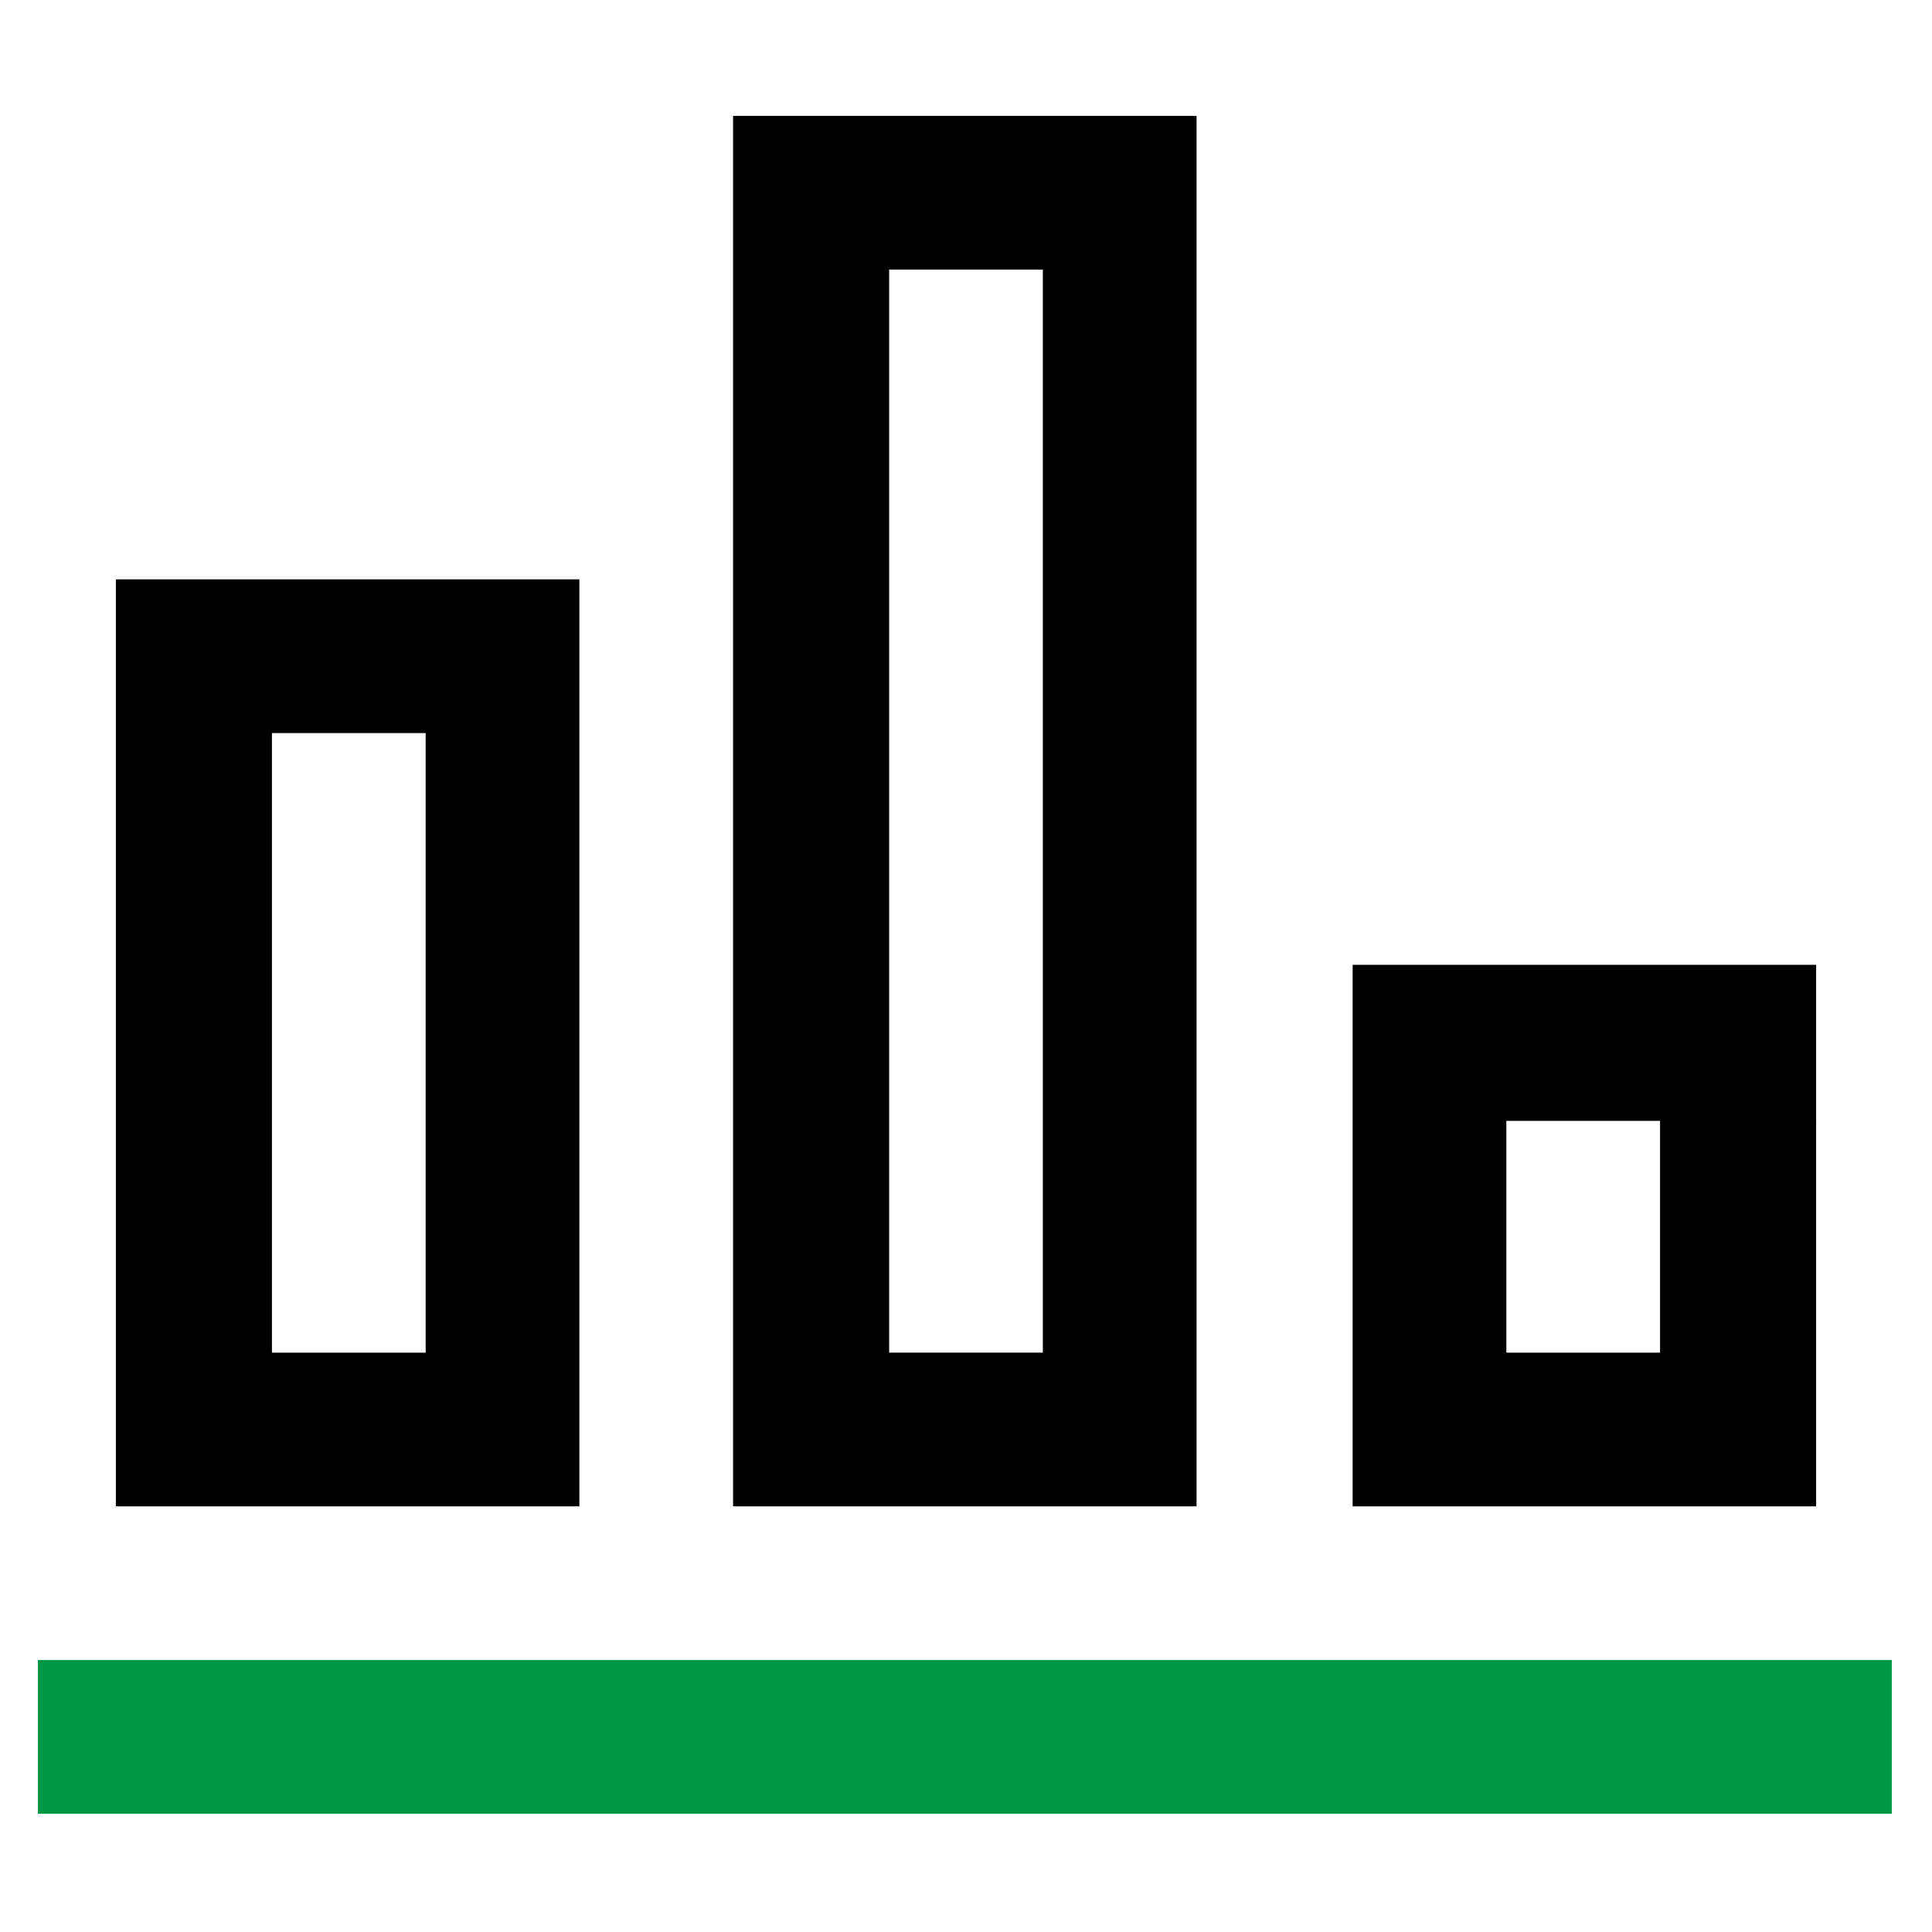
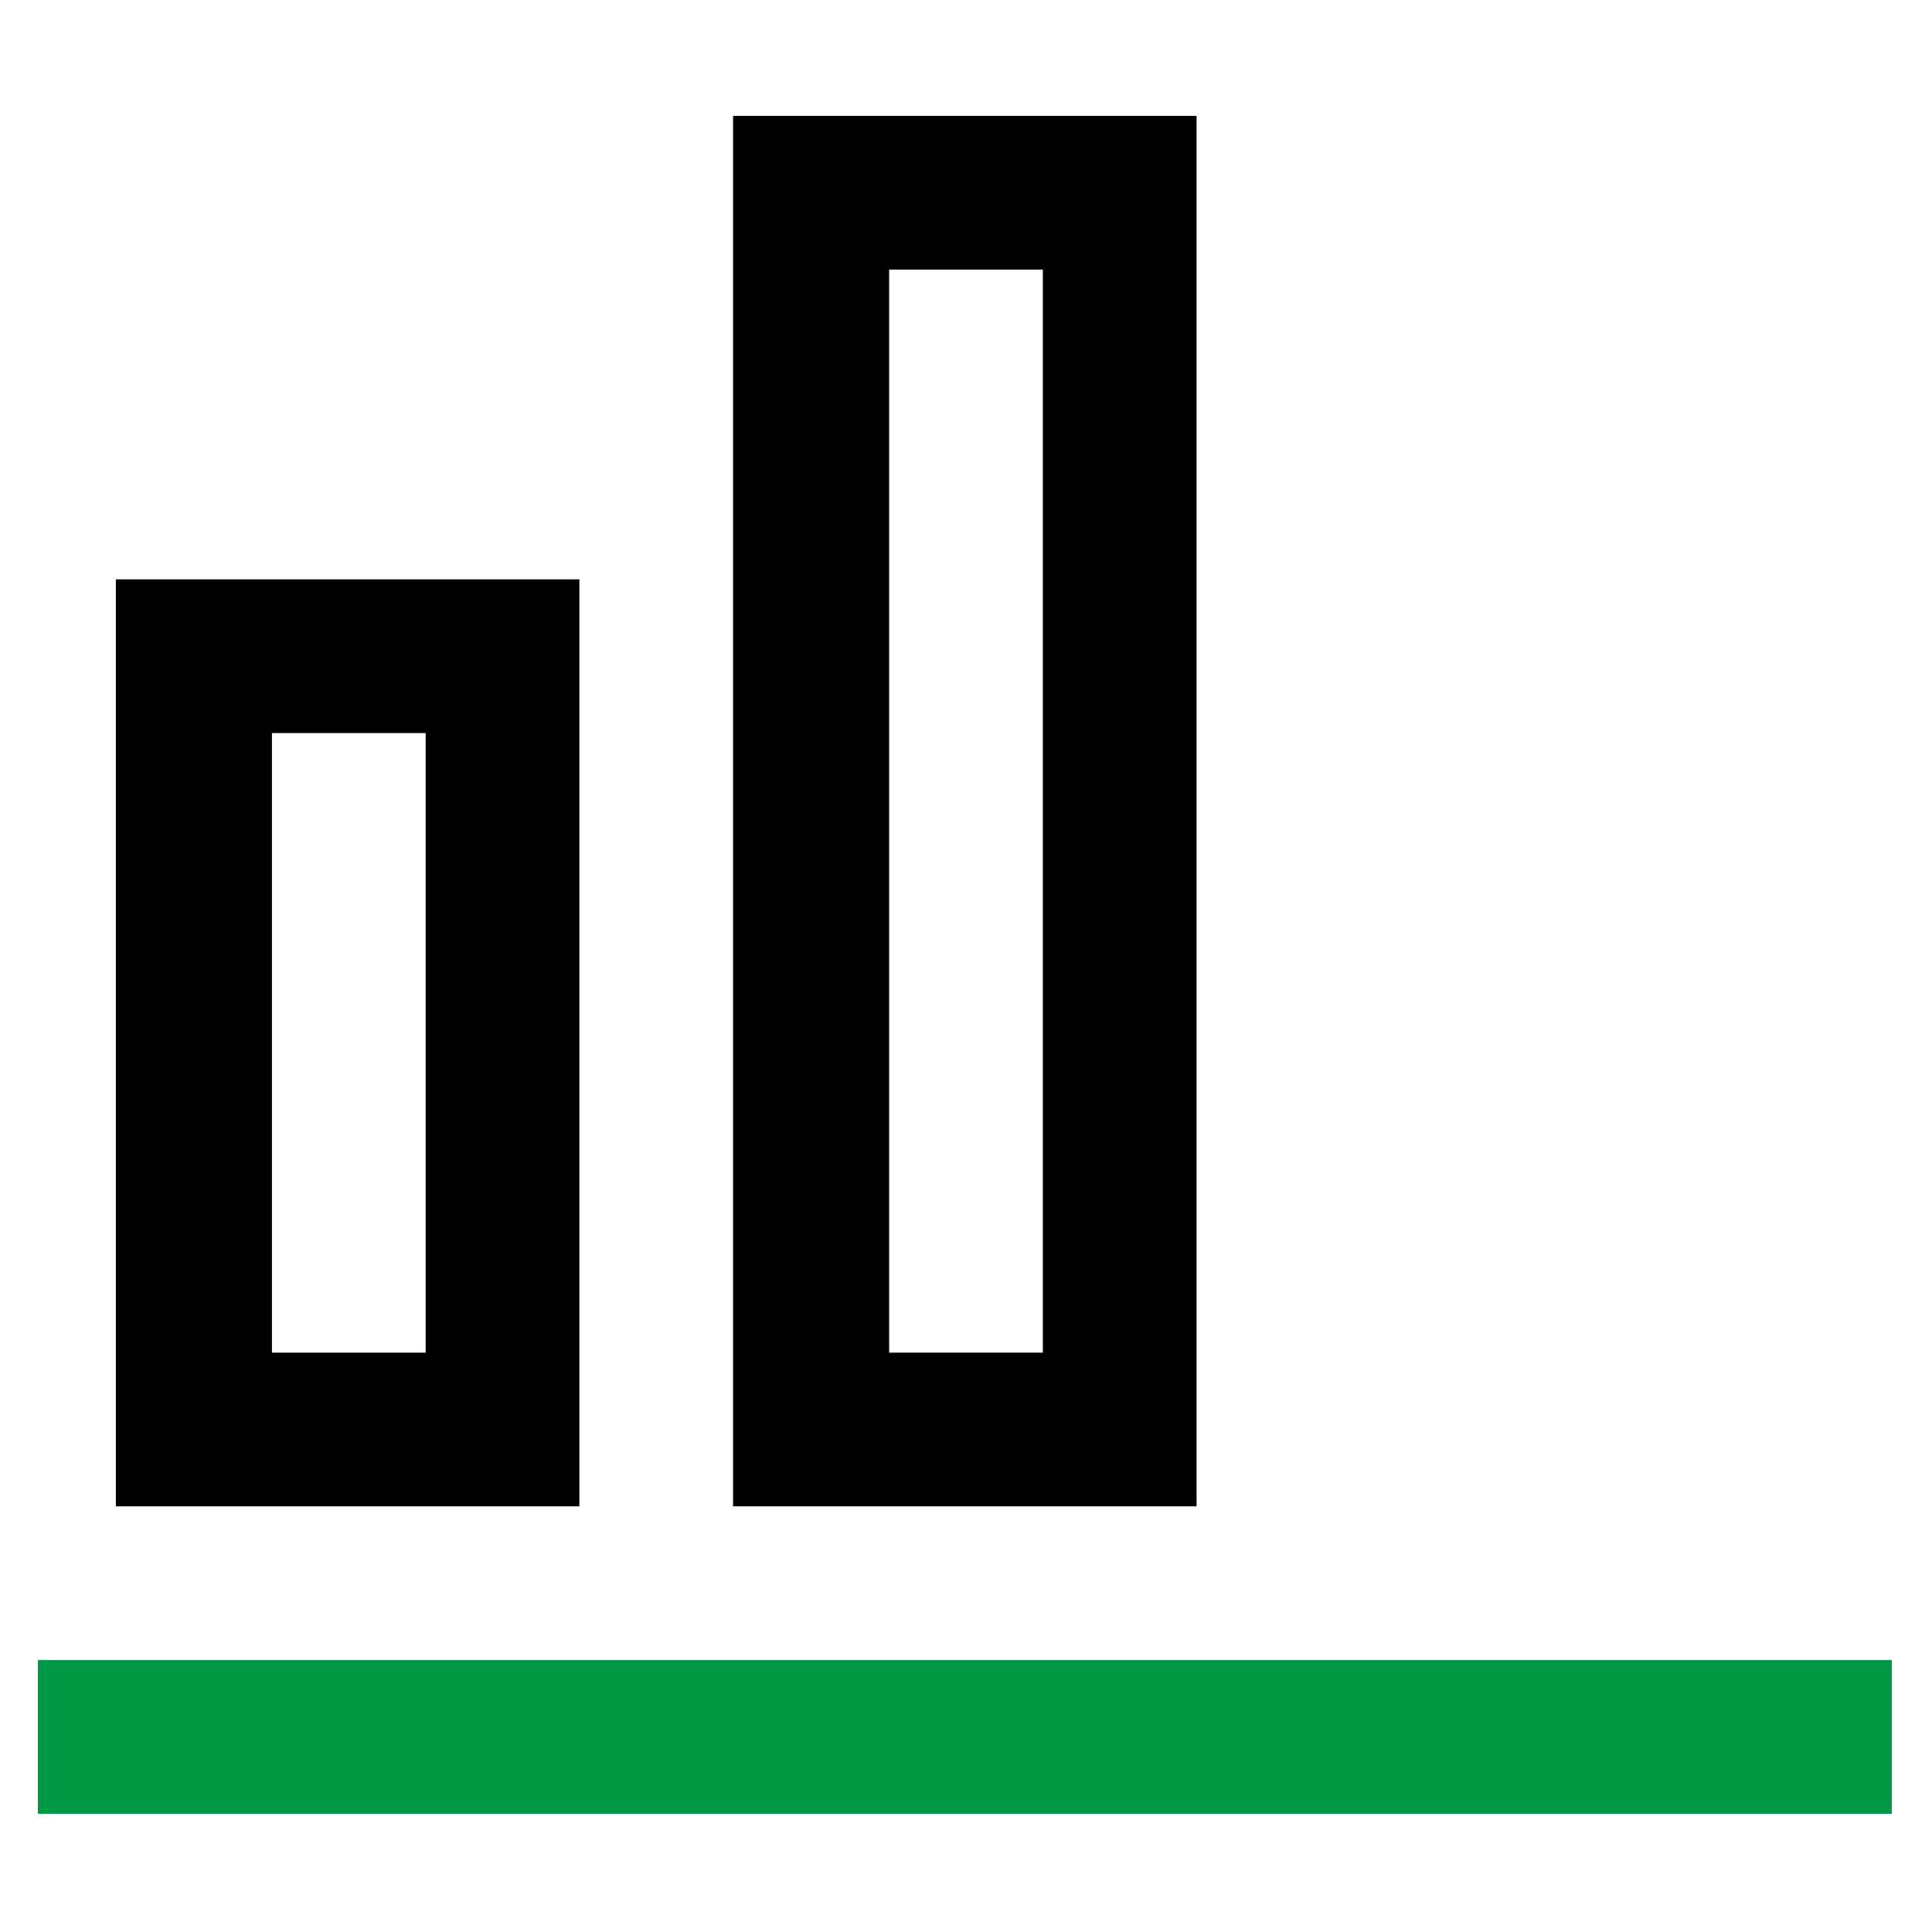
<svg xmlns="http://www.w3.org/2000/svg" version="1.1" id="Layer_1" x="0px" y="0px" viewBox="0 0 81.7 81.7" style="enable-background:new 0 0 81.7 81.7;" xml:space="preserve">
  <style type="text/css">
	.st0{fill:#009845;}
	.st1{fill-rule:evenodd;clip-rule:evenodd;}
</style>
-   <path d="M4.9,24.5v39.2h19.6V24.5H4.9z M18,57.2h-6.5V31H18V57.2z" />
+   <path d="M4.9,24.5v39.2h19.6V24.5H4.9M18,57.2h-6.5V31H18V57.2z" />
  <path d="M31,4.9v58.8h19.6V4.9H31z M44.1,57.2h-6.5V11.4h6.5V57.2z" />
-   <path d="M57.2,40.8v22.9h19.6V40.8H57.2z M70.2,57.2h-6.5v-9.8h6.5V57.2z" />
  <rect x="1.6" y="70.2" class="st0" width="78.4" height="6.5" />
</svg>